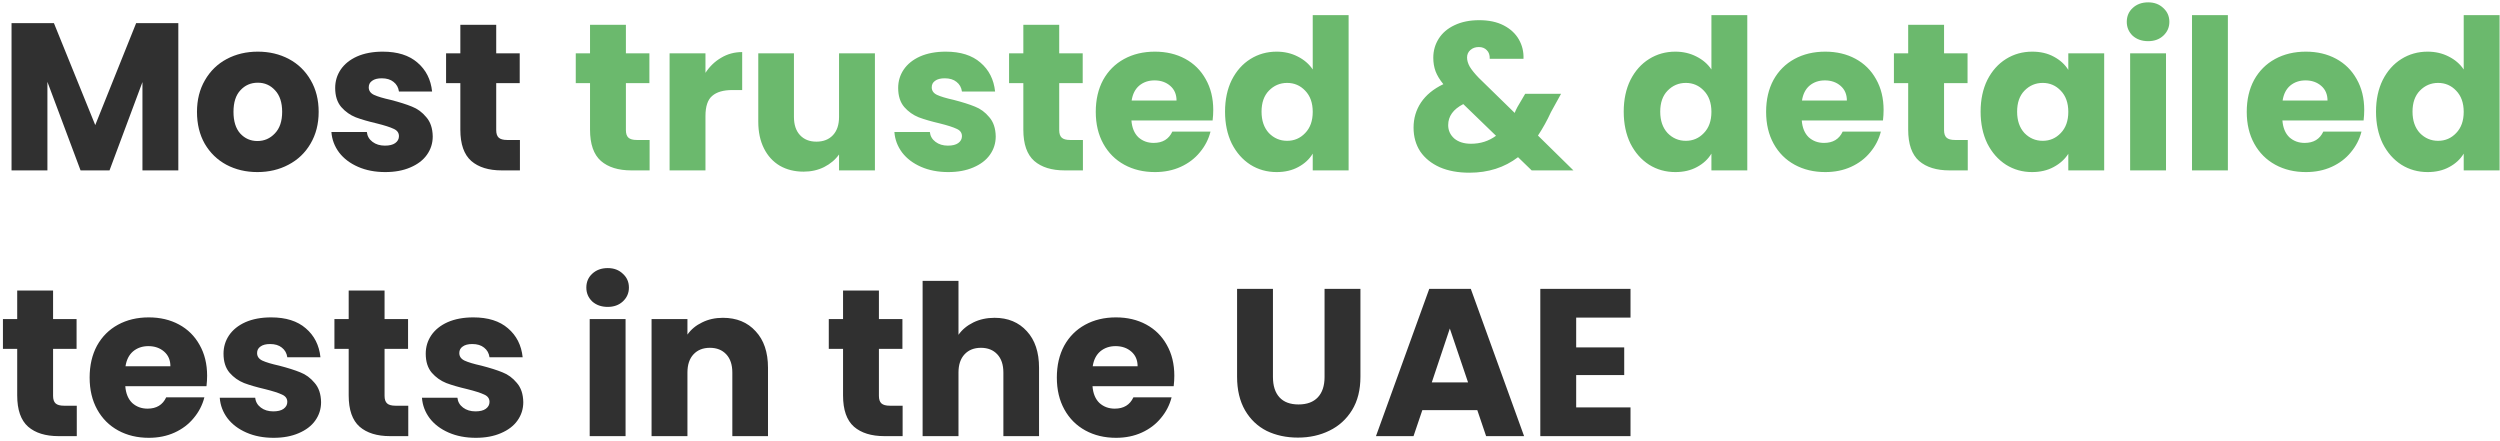
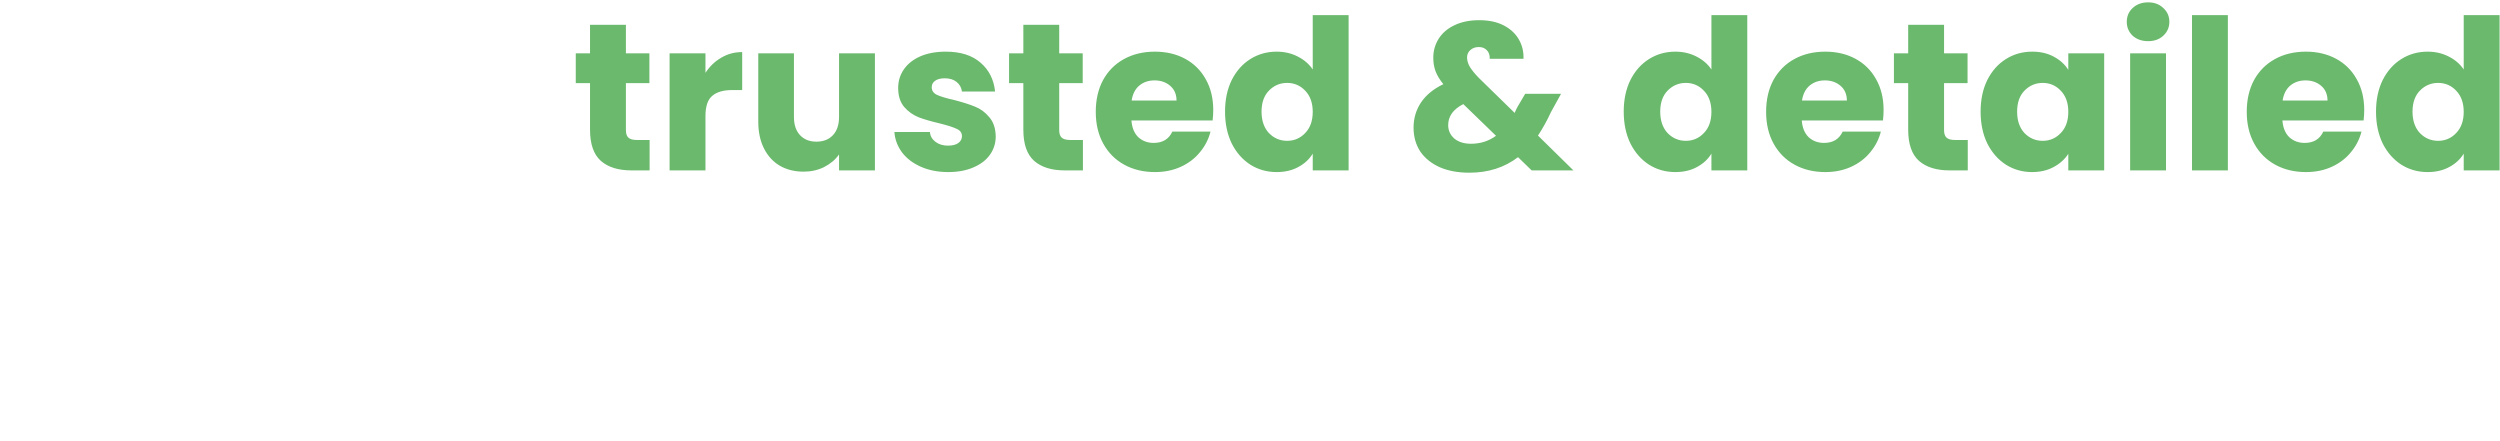
<svg xmlns="http://www.w3.org/2000/svg" width="715" height="126" viewBox="0 0 715 126" fill="none">
-   <path d="M51 6.613V48.733H40.74V23.473L31.32 48.733H23.04L13.56 23.413V48.733H3.3V6.613H15.42L27.24 35.773L38.94 6.613H51ZM73.618 49.213C70.338 49.213 67.378 48.513 64.738 47.113C62.138 45.713 60.078 43.713 58.558 41.113C57.078 38.513 56.338 35.473 56.338 31.993C56.338 28.553 57.098 25.533 58.618 22.933C60.138 20.293 62.218 18.273 64.858 16.873C67.498 15.473 70.458 14.773 73.738 14.773C77.018 14.773 79.978 15.473 82.618 16.873C85.258 18.273 87.338 20.293 88.858 22.933C90.378 25.533 91.138 28.553 91.138 31.993C91.138 35.433 90.358 38.473 88.798 41.113C87.278 43.713 85.178 45.713 82.498 47.113C79.858 48.513 76.898 49.213 73.618 49.213ZM73.618 40.333C75.578 40.333 77.238 39.613 78.598 38.173C79.998 36.733 80.698 34.673 80.698 31.993C80.698 29.313 80.018 27.253 78.658 25.813C77.338 24.373 75.698 23.653 73.738 23.653C71.738 23.653 70.078 24.373 68.758 25.813C67.438 27.213 66.778 29.273 66.778 31.993C66.778 34.673 67.418 36.733 68.698 38.173C70.018 39.613 71.658 40.333 73.618 40.333ZM110.201 49.213C107.281 49.213 104.681 48.713 102.401 47.713C100.121 46.713 98.321 45.353 97.001 43.633C95.681 41.873 94.941 39.913 94.781 37.753H104.921C105.041 38.913 105.581 39.853 106.541 40.573C107.501 41.293 108.681 41.653 110.081 41.653C111.361 41.653 112.341 41.413 113.021 40.933C113.741 40.413 114.101 39.753 114.101 38.953C114.101 37.993 113.601 37.293 112.601 36.853C111.601 36.373 109.981 35.853 107.741 35.293C105.341 34.733 103.341 34.153 101.741 33.553C100.141 32.913 98.761 31.933 97.601 30.613C96.441 29.253 95.861 27.433 95.861 25.153C95.861 23.233 96.381 21.493 97.421 19.933C98.501 18.333 100.061 17.073 102.101 16.153C104.181 15.233 106.641 14.773 109.481 14.773C113.681 14.773 116.981 15.813 119.381 17.893C121.821 19.973 123.221 22.733 123.581 26.173H114.101C113.941 25.013 113.421 24.093 112.541 23.413C111.701 22.733 110.581 22.393 109.181 22.393C107.981 22.393 107.061 22.633 106.421 23.113C105.781 23.553 105.461 24.173 105.461 24.973C105.461 25.933 105.961 26.653 106.961 27.133C108.001 27.613 109.601 28.093 111.761 28.573C114.241 29.213 116.261 29.853 117.821 30.493C119.381 31.093 120.741 32.093 121.901 33.493C123.101 34.853 123.721 36.693 123.761 39.013C123.761 40.973 123.201 42.733 122.081 44.293C121.001 45.813 119.421 47.013 117.341 47.893C115.301 48.773 112.921 49.213 110.201 49.213ZM148.698 40.033V48.733H143.478C139.758 48.733 136.858 47.833 134.778 46.033C132.698 44.193 131.658 41.213 131.658 37.093V23.773H127.578V15.253H131.658V7.093H141.918V15.253H148.638V23.773H141.918V37.213C141.918 38.213 142.158 38.933 142.638 39.373C143.118 39.813 143.918 40.033 145.038 40.033H148.698ZM21.96 116.033V124.733H16.74C13.02 124.733 10.12 123.833 8.04 122.033C5.96 120.193 4.92 117.213 4.92 113.093V99.773H0.84V91.253H4.92V83.093H15.18V91.253H21.9V99.773H15.18V113.213C15.18 114.213 15.42 114.933 15.9 115.373C16.38 115.813 17.18 116.033 18.3 116.033H21.96ZM59.235 107.453C59.235 108.413 59.175 109.413 59.055 110.453H35.835C35.995 112.533 36.655 114.133 37.815 115.253C39.015 116.333 40.475 116.873 42.195 116.873C44.755 116.873 46.535 115.793 47.535 113.633H58.455C57.895 115.833 56.875 117.813 55.395 119.573C53.955 121.333 52.135 122.713 49.935 123.713C47.735 124.713 45.275 125.213 42.555 125.213C39.275 125.213 36.355 124.513 33.795 123.113C31.235 121.713 29.235 119.713 27.795 117.113C26.355 114.513 25.635 111.473 25.635 107.993C25.635 104.513 26.335 101.473 27.735 98.873C29.175 96.273 31.175 94.273 33.735 92.873C36.295 91.473 39.235 90.773 42.555 90.773C45.795 90.773 48.675 91.453 51.195 92.813C53.715 94.173 55.675 96.113 57.075 98.633C58.515 101.153 59.235 104.093 59.235 107.453ZM48.735 104.753C48.735 102.993 48.135 101.593 46.935 100.553C45.735 99.513 44.235 98.993 42.435 98.993C40.715 98.993 39.255 99.493 38.055 100.493C36.895 101.493 36.175 102.913 35.895 104.753H48.735ZM78.268 125.213C75.348 125.213 72.748 124.713 70.468 123.713C68.188 122.713 66.388 121.353 65.068 119.633C63.748 117.873 63.008 115.913 62.848 113.753H72.988C73.108 114.913 73.648 115.853 74.608 116.573C75.568 117.293 76.748 117.653 78.148 117.653C79.428 117.653 80.408 117.413 81.088 116.933C81.808 116.413 82.168 115.753 82.168 114.953C82.168 113.993 81.668 113.293 80.668 112.853C79.668 112.373 78.048 111.853 75.808 111.293C73.408 110.733 71.408 110.153 69.808 109.553C68.208 108.913 66.828 107.933 65.668 106.613C64.508 105.253 63.928 103.433 63.928 101.153C63.928 99.233 64.448 97.493 65.488 95.933C66.568 94.333 68.128 93.073 70.168 92.153C72.248 91.233 74.708 90.773 77.548 90.773C81.748 90.773 85.048 91.813 87.448 93.893C89.888 95.973 91.288 98.733 91.648 102.173H82.168C82.008 101.013 81.488 100.093 80.608 99.413C79.768 98.733 78.648 98.393 77.248 98.393C76.048 98.393 75.128 98.633 74.488 99.113C73.848 99.553 73.528 100.173 73.528 100.973C73.528 101.933 74.028 102.653 75.028 103.133C76.068 103.613 77.668 104.093 79.828 104.573C82.308 105.213 84.328 105.853 85.888 106.493C87.448 107.093 88.808 108.093 89.968 109.493C91.168 110.853 91.788 112.693 91.828 115.013C91.828 116.973 91.268 118.733 90.148 120.293C89.068 121.813 87.488 123.013 85.408 123.893C83.368 124.773 80.988 125.213 78.268 125.213ZM116.765 116.033V124.733H111.545C107.825 124.733 104.925 123.833 102.845 122.033C100.765 120.193 99.725 117.213 99.725 113.093V99.773H95.645V91.253H99.725V83.093H109.985V91.253H116.705V99.773H109.985V113.213C109.985 114.213 110.225 114.933 110.705 115.373C111.185 115.813 111.985 116.033 113.105 116.033H116.765ZM136.1 125.213C133.18 125.213 130.58 124.713 128.3 123.713C126.02 122.713 124.22 121.353 122.9 119.633C121.58 117.873 120.84 115.913 120.68 113.753H130.82C130.94 114.913 131.48 115.853 132.44 116.573C133.4 117.293 134.58 117.653 135.98 117.653C137.26 117.653 138.24 117.413 138.92 116.933C139.64 116.413 140 115.753 140 114.953C140 113.993 139.5 113.293 138.5 112.853C137.5 112.373 135.88 111.853 133.64 111.293C131.24 110.733 129.24 110.153 127.64 109.553C126.04 108.913 124.66 107.933 123.5 106.613C122.34 105.253 121.76 103.433 121.76 101.153C121.76 99.233 122.28 97.493 123.32 95.933C124.4 94.333 125.96 93.073 128 92.153C130.08 91.233 132.54 90.773 135.38 90.773C139.58 90.773 142.88 91.813 145.28 93.893C147.72 95.973 149.12 98.733 149.48 102.173H140C139.84 101.013 139.32 100.093 138.44 99.413C137.6 98.733 136.48 98.393 135.08 98.393C133.88 98.393 132.96 98.633 132.32 99.113C131.68 99.553 131.36 100.173 131.36 100.973C131.36 101.933 131.86 102.653 132.86 103.133C133.9 103.613 135.5 104.093 137.66 104.573C140.14 105.213 142.16 105.853 143.72 106.493C145.28 107.093 146.64 108.093 147.8 109.493C149 110.853 149.62 112.693 149.66 115.013C149.66 116.973 149.1 118.733 147.98 120.293C146.9 121.813 145.32 123.013 143.24 123.893C141.2 124.773 138.82 125.213 136.1 125.213ZM173.812 87.773C172.012 87.773 170.532 87.253 169.372 86.213C168.252 85.133 167.692 83.813 167.692 82.253C167.692 80.653 168.252 79.333 169.372 78.293C170.532 77.213 172.012 76.673 173.812 76.673C175.572 76.673 177.012 77.213 178.132 78.293C179.292 79.333 179.872 80.653 179.872 82.253C179.872 83.813 179.292 85.133 178.132 86.213C177.012 87.253 175.572 87.773 173.812 87.773ZM178.912 91.253V124.733H168.652V91.253H178.912ZM206.747 90.893C210.667 90.893 213.787 92.173 216.107 94.733C218.467 97.253 219.647 100.733 219.647 105.173V124.733H209.447V106.553C209.447 104.313 208.867 102.573 207.707 101.333C206.547 100.093 204.987 99.473 203.027 99.473C201.067 99.473 199.507 100.093 198.347 101.333C197.187 102.573 196.607 104.313 196.607 106.553V124.733H186.347V91.253H196.607V95.693C197.647 94.213 199.047 93.053 200.807 92.213C202.567 91.333 204.547 90.893 206.747 90.893ZM258.151 116.033V124.733H252.931C249.211 124.733 246.311 123.833 244.231 122.033C242.151 120.193 241.111 117.213 241.111 113.093V99.773H237.031V91.253H241.111V83.093H251.371V91.253H258.091V99.773H251.371V113.213C251.371 114.213 251.611 114.933 252.091 115.373C252.571 115.813 253.371 116.033 254.491 116.033H258.151ZM284.446 90.893C288.286 90.893 291.366 92.173 293.686 94.733C296.006 97.253 297.166 100.733 297.166 105.173V124.733H286.966V106.553C286.966 104.313 286.386 102.573 285.226 101.333C284.066 100.093 282.506 99.473 280.546 99.473C278.586 99.473 277.026 100.093 275.866 101.333C274.706 102.573 274.126 104.313 274.126 106.553V124.733H263.866V80.333H274.126V95.753C275.166 94.273 276.586 93.093 278.386 92.213C280.186 91.333 282.206 90.893 284.446 90.893ZM335.856 107.453C335.856 108.413 335.796 109.413 335.676 110.453H312.456C312.616 112.533 313.276 114.133 314.436 115.253C315.636 116.333 317.096 116.873 318.816 116.873C321.376 116.873 323.156 115.793 324.156 113.633H335.076C334.516 115.833 333.496 117.813 332.016 119.573C330.576 121.333 328.756 122.713 326.556 123.713C324.356 124.713 321.896 125.213 319.176 125.213C315.896 125.213 312.976 124.513 310.416 123.113C307.856 121.713 305.856 119.713 304.416 117.113C302.976 114.513 302.256 111.473 302.256 107.993C302.256 104.513 302.956 101.473 304.356 98.873C305.796 96.273 307.796 94.273 310.356 92.873C312.916 91.473 315.856 90.773 319.176 90.773C322.416 90.773 325.296 91.453 327.816 92.813C330.336 94.173 332.296 96.113 333.696 98.633C335.136 101.153 335.856 104.093 335.856 107.453ZM325.356 104.753C325.356 102.993 324.756 101.593 323.556 100.553C322.356 99.513 320.856 98.993 319.056 98.993C317.336 98.993 315.876 99.493 314.676 100.493C313.516 101.493 312.796 102.913 312.516 104.753H325.356ZM364.064 82.613V107.813C364.064 110.333 364.684 112.273 365.924 113.633C367.164 114.993 368.984 115.673 371.384 115.673C373.784 115.673 375.624 114.993 376.904 113.633C378.184 112.273 378.824 110.333 378.824 107.813V82.613H389.084V107.753C389.084 111.513 388.284 114.693 386.684 117.293C385.084 119.893 382.924 121.853 380.204 123.173C377.524 124.493 374.524 125.153 371.204 125.153C367.884 125.153 364.904 124.513 362.264 123.233C359.664 121.913 357.604 119.953 356.084 117.353C354.564 114.713 353.804 111.513 353.804 107.753V82.613H364.064ZM422.508 117.293H406.788L404.268 124.733H393.528L408.768 82.613H420.648L435.888 124.733H425.028L422.508 117.293ZM419.868 109.373L414.648 93.953L409.488 109.373H419.868ZM450.787 90.833V99.353H464.527V107.273H450.787V116.513H466.327V124.733H440.527V82.613H466.327V90.833H450.787Z" fill="#303030" />
  <path d="M185.788 40.033V48.733H180.568C176.848 48.733 173.948 47.833 171.868 46.033C169.788 44.193 168.748 41.213 168.748 37.093V23.773H164.668V15.253H168.748V7.093H179.008V15.253H185.728V23.773H179.008V37.213C179.008 38.213 179.248 38.933 179.728 39.373C180.208 39.813 181.008 40.033 182.128 40.033H185.788ZM201.763 20.833C202.963 18.993 204.463 17.553 206.263 16.513C208.063 15.433 210.063 14.893 212.263 14.893V25.753H209.443C206.883 25.753 204.963 26.313 203.683 27.433C202.403 28.513 201.763 30.433 201.763 33.193V48.733H191.503V15.253H201.763V20.833ZM250.227 15.253V48.733H239.967V44.173C238.927 45.653 237.507 46.853 235.707 47.773C233.947 48.653 231.987 49.093 229.827 49.093C227.267 49.093 225.007 48.533 223.047 47.413C221.087 46.253 219.567 44.593 218.487 42.433C217.407 40.273 216.867 37.733 216.867 34.813V15.253H227.067V33.433C227.067 35.673 227.647 37.413 228.807 38.653C229.967 39.893 231.527 40.513 233.487 40.513C235.487 40.513 237.067 39.893 238.227 38.653C239.387 37.413 239.967 35.673 239.967 33.433V15.253H250.227ZM271.217 49.213C268.297 49.213 265.697 48.713 263.417 47.713C261.137 46.713 259.337 45.353 258.017 43.633C256.697 41.873 255.957 39.913 255.797 37.753H265.937C266.057 38.913 266.597 39.853 267.557 40.573C268.517 41.293 269.697 41.653 271.097 41.653C272.377 41.653 273.357 41.413 274.037 40.933C274.757 40.413 275.117 39.753 275.117 38.953C275.117 37.993 274.617 37.293 273.617 36.853C272.617 36.373 270.997 35.853 268.757 35.293C266.357 34.733 264.357 34.153 262.757 33.553C261.157 32.913 259.777 31.933 258.617 30.613C257.457 29.253 256.877 27.433 256.877 25.153C256.877 23.233 257.397 21.493 258.437 19.933C259.517 18.333 261.077 17.073 263.117 16.153C265.197 15.233 267.657 14.773 270.497 14.773C274.697 14.773 277.997 15.813 280.397 17.893C282.837 19.973 284.237 22.733 284.597 26.173H275.117C274.957 25.013 274.437 24.093 273.557 23.413C272.717 22.733 271.597 22.393 270.197 22.393C268.997 22.393 268.077 22.633 267.437 23.113C266.797 23.553 266.477 24.173 266.477 24.973C266.477 25.933 266.977 26.653 267.977 27.133C269.017 27.613 270.617 28.093 272.777 28.573C275.257 29.213 277.277 29.853 278.837 30.493C280.397 31.093 281.757 32.093 282.917 33.493C284.117 34.853 284.737 36.693 284.777 39.013C284.777 40.973 284.217 42.733 283.097 44.293C282.017 45.813 280.437 47.013 278.357 47.893C276.317 48.773 273.937 49.213 271.217 49.213ZM309.714 40.033V48.733H304.494C300.774 48.733 297.874 47.833 295.794 46.033C293.714 44.193 292.674 41.213 292.674 37.093V23.773H288.594V15.253H292.674V7.093H302.934V15.253H309.654V23.773H302.934V37.213C302.934 38.213 303.174 38.933 303.654 39.373C304.134 39.813 304.934 40.033 306.054 40.033H309.714ZM346.989 31.453C346.989 32.413 346.929 33.413 346.809 34.453H323.589C323.749 36.533 324.409 38.133 325.569 39.253C326.769 40.333 328.229 40.873 329.949 40.873C332.509 40.873 334.289 39.793 335.289 37.633H346.209C345.649 39.833 344.629 41.813 343.149 43.573C341.709 45.333 339.889 46.713 337.689 47.713C335.489 48.713 333.029 49.213 330.309 49.213C327.029 49.213 324.109 48.513 321.549 47.113C318.989 45.713 316.989 43.713 315.549 41.113C314.109 38.513 313.389 35.473 313.389 31.993C313.389 28.513 314.089 25.473 315.489 22.873C316.929 20.273 318.929 18.273 321.489 16.873C324.049 15.473 326.989 14.773 330.309 14.773C333.549 14.773 336.429 15.453 338.949 16.813C341.469 18.173 343.429 20.113 344.829 22.633C346.269 25.153 346.989 28.093 346.989 31.453ZM336.489 28.753C336.489 26.993 335.889 25.593 334.689 24.553C333.489 23.513 331.989 22.993 330.189 22.993C328.469 22.993 327.009 23.493 325.809 24.493C324.649 25.493 323.929 26.913 323.649 28.753H336.489ZM350.362 31.933C350.362 28.493 351.002 25.473 352.282 22.873C353.602 20.273 355.382 18.273 357.622 16.873C359.862 15.473 362.362 14.773 365.122 14.773C367.322 14.773 369.322 15.233 371.122 16.153C372.962 17.073 374.402 18.313 375.442 19.873V4.333H385.702V48.733H375.442V43.933C374.482 45.533 373.102 46.813 371.302 47.773C369.542 48.733 367.482 49.213 365.122 49.213C362.362 49.213 359.862 48.513 357.622 47.113C355.382 45.673 353.602 43.653 352.282 41.053C351.002 38.413 350.362 35.373 350.362 31.933ZM375.442 31.993C375.442 29.433 374.722 27.413 373.282 25.933C371.882 24.453 370.162 23.713 368.122 23.713C366.082 23.713 364.342 24.453 362.902 25.933C361.502 27.373 360.802 29.373 360.802 31.933C360.802 34.493 361.502 36.533 362.902 38.053C364.342 39.533 366.082 40.273 368.122 40.273C370.162 40.273 371.882 39.533 373.282 38.053C374.722 36.573 375.442 34.553 375.442 31.993ZM438.059 48.733L434.159 44.953C430.279 47.913 425.639 49.393 420.239 49.393C416.999 49.393 414.179 48.873 411.779 47.833C409.379 46.753 407.519 45.253 406.199 43.333C404.919 41.373 404.279 39.093 404.279 36.493C404.279 33.853 404.979 31.473 406.379 29.353C407.819 27.193 409.959 25.433 412.799 24.073C411.759 22.793 411.019 21.573 410.579 20.413C410.139 19.213 409.919 17.913 409.919 16.513C409.919 14.513 410.439 12.693 411.479 11.053C412.519 9.413 414.019 8.133 415.979 7.213C417.979 6.253 420.339 5.773 423.059 5.773C425.819 5.773 428.159 6.273 430.079 7.273C431.999 8.273 433.439 9.613 434.399 11.293C435.359 12.973 435.799 14.813 435.719 16.813H426.059C426.099 15.733 425.819 14.913 425.219 14.353C424.659 13.753 423.899 13.453 422.939 13.453C421.979 13.453 421.179 13.733 420.539 14.293C419.899 14.853 419.579 15.573 419.579 16.453C419.579 17.293 419.839 18.173 420.359 19.093C420.919 20.013 421.779 21.073 422.939 22.273L433.199 32.293C433.279 32.093 433.379 31.853 433.499 31.573C433.659 31.293 433.819 30.973 433.979 30.613L436.199 26.833H446.459L443.579 32.053C442.499 34.413 441.259 36.653 439.859 38.773L449.999 48.733H438.059ZM420.719 41.113C423.399 41.113 425.779 40.353 427.859 38.833L418.499 29.773C415.619 31.253 414.179 33.253 414.179 35.773C414.179 37.293 414.759 38.573 415.919 39.613C417.119 40.613 418.719 41.113 420.719 41.113ZM464.385 31.933C464.385 28.493 465.025 25.473 466.305 22.873C467.625 20.273 469.405 18.273 471.645 16.873C473.885 15.473 476.385 14.773 479.145 14.773C481.345 14.773 483.345 15.233 485.145 16.153C486.985 17.073 488.425 18.313 489.465 19.873V4.333H499.725V48.733H489.465V43.933C488.505 45.533 487.125 46.813 485.325 47.773C483.565 48.733 481.505 49.213 479.145 49.213C476.385 49.213 473.885 48.513 471.645 47.113C469.405 45.673 467.625 43.653 466.305 41.053C465.025 38.413 464.385 35.373 464.385 31.933ZM489.465 31.993C489.465 29.433 488.745 27.413 487.305 25.933C485.905 24.453 484.185 23.713 482.145 23.713C480.105 23.713 478.365 24.453 476.925 25.933C475.525 27.373 474.825 29.373 474.825 31.933C474.825 34.493 475.525 36.533 476.925 38.053C478.365 39.533 480.105 40.273 482.145 40.273C484.185 40.273 485.905 39.533 487.305 38.053C488.745 36.573 489.465 34.553 489.465 31.993ZM538.708 31.453C538.708 32.413 538.648 33.413 538.528 34.453H515.308C515.468 36.533 516.128 38.133 517.288 39.253C518.488 40.333 519.948 40.873 521.668 40.873C524.228 40.873 526.008 39.793 527.008 37.633H537.928C537.368 39.833 536.348 41.813 534.868 43.573C533.428 45.333 531.608 46.713 529.408 47.713C527.208 48.713 524.748 49.213 522.028 49.213C518.748 49.213 515.828 48.513 513.268 47.113C510.708 45.713 508.708 43.713 507.268 41.113C505.828 38.513 505.108 35.473 505.108 31.993C505.108 28.513 505.808 25.473 507.208 22.873C508.648 20.273 510.648 18.273 513.208 16.873C515.768 15.473 518.708 14.773 522.028 14.773C525.268 14.773 528.148 15.453 530.668 16.813C533.188 18.173 535.148 20.113 536.548 22.633C537.988 25.153 538.708 28.093 538.708 31.453ZM528.208 28.753C528.208 26.993 527.608 25.593 526.408 24.553C525.208 23.513 523.708 22.993 521.908 22.993C520.188 22.993 518.728 23.493 517.528 24.493C516.368 25.493 515.648 26.913 515.368 28.753H528.208ZM562.78 40.033V48.733H557.56C553.84 48.733 550.94 47.833 548.86 46.033C546.78 44.193 545.74 41.213 545.74 37.093V23.773H541.66V15.253H545.74V7.093H556V15.253H562.72V23.773H556V37.213C556 38.213 556.24 38.933 556.72 39.373C557.2 39.813 558 40.033 559.12 40.033H562.78ZM566.455 31.933C566.455 28.493 567.095 25.473 568.375 22.873C569.695 20.273 571.475 18.273 573.715 16.873C575.955 15.473 578.455 14.773 581.215 14.773C583.575 14.773 585.635 15.253 587.395 16.213C589.195 17.173 590.575 18.433 591.535 19.993V15.253H601.795V48.733H591.535V43.993C590.535 45.553 589.135 46.813 587.335 47.773C585.575 48.733 583.515 49.213 581.155 49.213C578.435 49.213 575.955 48.513 573.715 47.113C571.475 45.673 569.695 43.653 568.375 41.053C567.095 38.413 566.455 35.373 566.455 31.933ZM591.535 31.993C591.535 29.433 590.815 27.413 589.375 25.933C587.975 24.453 586.255 23.713 584.215 23.713C582.175 23.713 580.435 24.453 578.995 25.933C577.595 27.373 576.895 29.373 576.895 31.933C576.895 34.493 577.595 36.533 578.995 38.053C580.435 39.533 582.175 40.273 584.215 40.273C586.255 40.273 587.975 39.533 589.375 38.053C590.815 36.573 591.535 34.553 591.535 31.993ZM614.378 11.773C612.578 11.773 611.098 11.253 609.938 10.213C608.818 9.133 608.258 7.813 608.258 6.253C608.258 4.653 608.818 3.333 609.938 2.293C611.098 1.213 612.578 0.673 614.378 0.673C616.138 0.673 617.578 1.213 618.698 2.293C619.858 3.333 620.438 4.653 620.438 6.253C620.438 7.813 619.858 9.133 618.698 10.213C617.578 11.253 616.138 11.773 614.378 11.773ZM619.478 15.253V48.733H609.218V15.253H619.478ZM637.173 4.333V48.733H626.913V4.333H637.173ZM676.169 31.453C676.169 32.413 676.109 33.413 675.989 34.453H652.769C652.929 36.533 653.589 38.133 654.749 39.253C655.949 40.333 657.409 40.873 659.129 40.873C661.689 40.873 663.469 39.793 664.469 37.633H675.389C674.829 39.833 673.809 41.813 672.329 43.573C670.889 45.333 669.069 46.713 666.869 47.713C664.669 48.713 662.209 49.213 659.489 49.213C656.209 49.213 653.289 48.513 650.729 47.113C648.169 45.713 646.169 43.713 644.729 41.113C643.289 38.513 642.569 35.473 642.569 31.993C642.569 28.513 643.269 25.473 644.669 22.873C646.109 20.273 648.109 18.273 650.669 16.873C653.229 15.473 656.169 14.773 659.489 14.773C662.729 14.773 665.609 15.453 668.129 16.813C670.649 18.173 672.609 20.113 674.009 22.633C675.449 25.153 676.169 28.093 676.169 31.453ZM665.669 28.753C665.669 26.993 665.069 25.593 663.869 24.553C662.669 23.513 661.169 22.993 659.369 22.993C657.649 22.993 656.189 23.493 654.989 24.493C653.829 25.493 653.109 26.913 652.829 28.753H665.669ZM679.541 31.933C679.541 28.493 680.181 25.473 681.461 22.873C682.781 20.273 684.561 18.273 686.801 16.873C689.041 15.473 691.541 14.773 694.301 14.773C696.501 14.773 698.501 15.233 700.301 16.153C702.141 17.073 703.581 18.313 704.621 19.873V4.333H714.881V48.733H704.621V43.933C703.661 45.533 702.281 46.813 700.481 47.773C698.721 48.733 696.661 49.213 694.301 49.213C691.541 49.213 689.041 48.513 686.801 47.113C684.561 45.673 682.781 43.653 681.461 41.053C680.181 38.413 679.541 35.373 679.541 31.933ZM704.621 31.993C704.621 29.433 703.901 27.413 702.461 25.933C701.061 24.453 699.341 23.713 697.301 23.713C695.261 23.713 693.521 24.453 692.081 25.933C690.681 27.373 689.981 29.373 689.981 31.933C689.981 34.493 690.681 36.533 692.081 38.053C693.521 39.533 695.261 40.273 697.301 40.273C699.341 40.273 701.061 39.533 702.461 38.053C703.901 36.573 704.621 34.553 704.621 31.993Z" fill="#6BB96D" />
</svg>